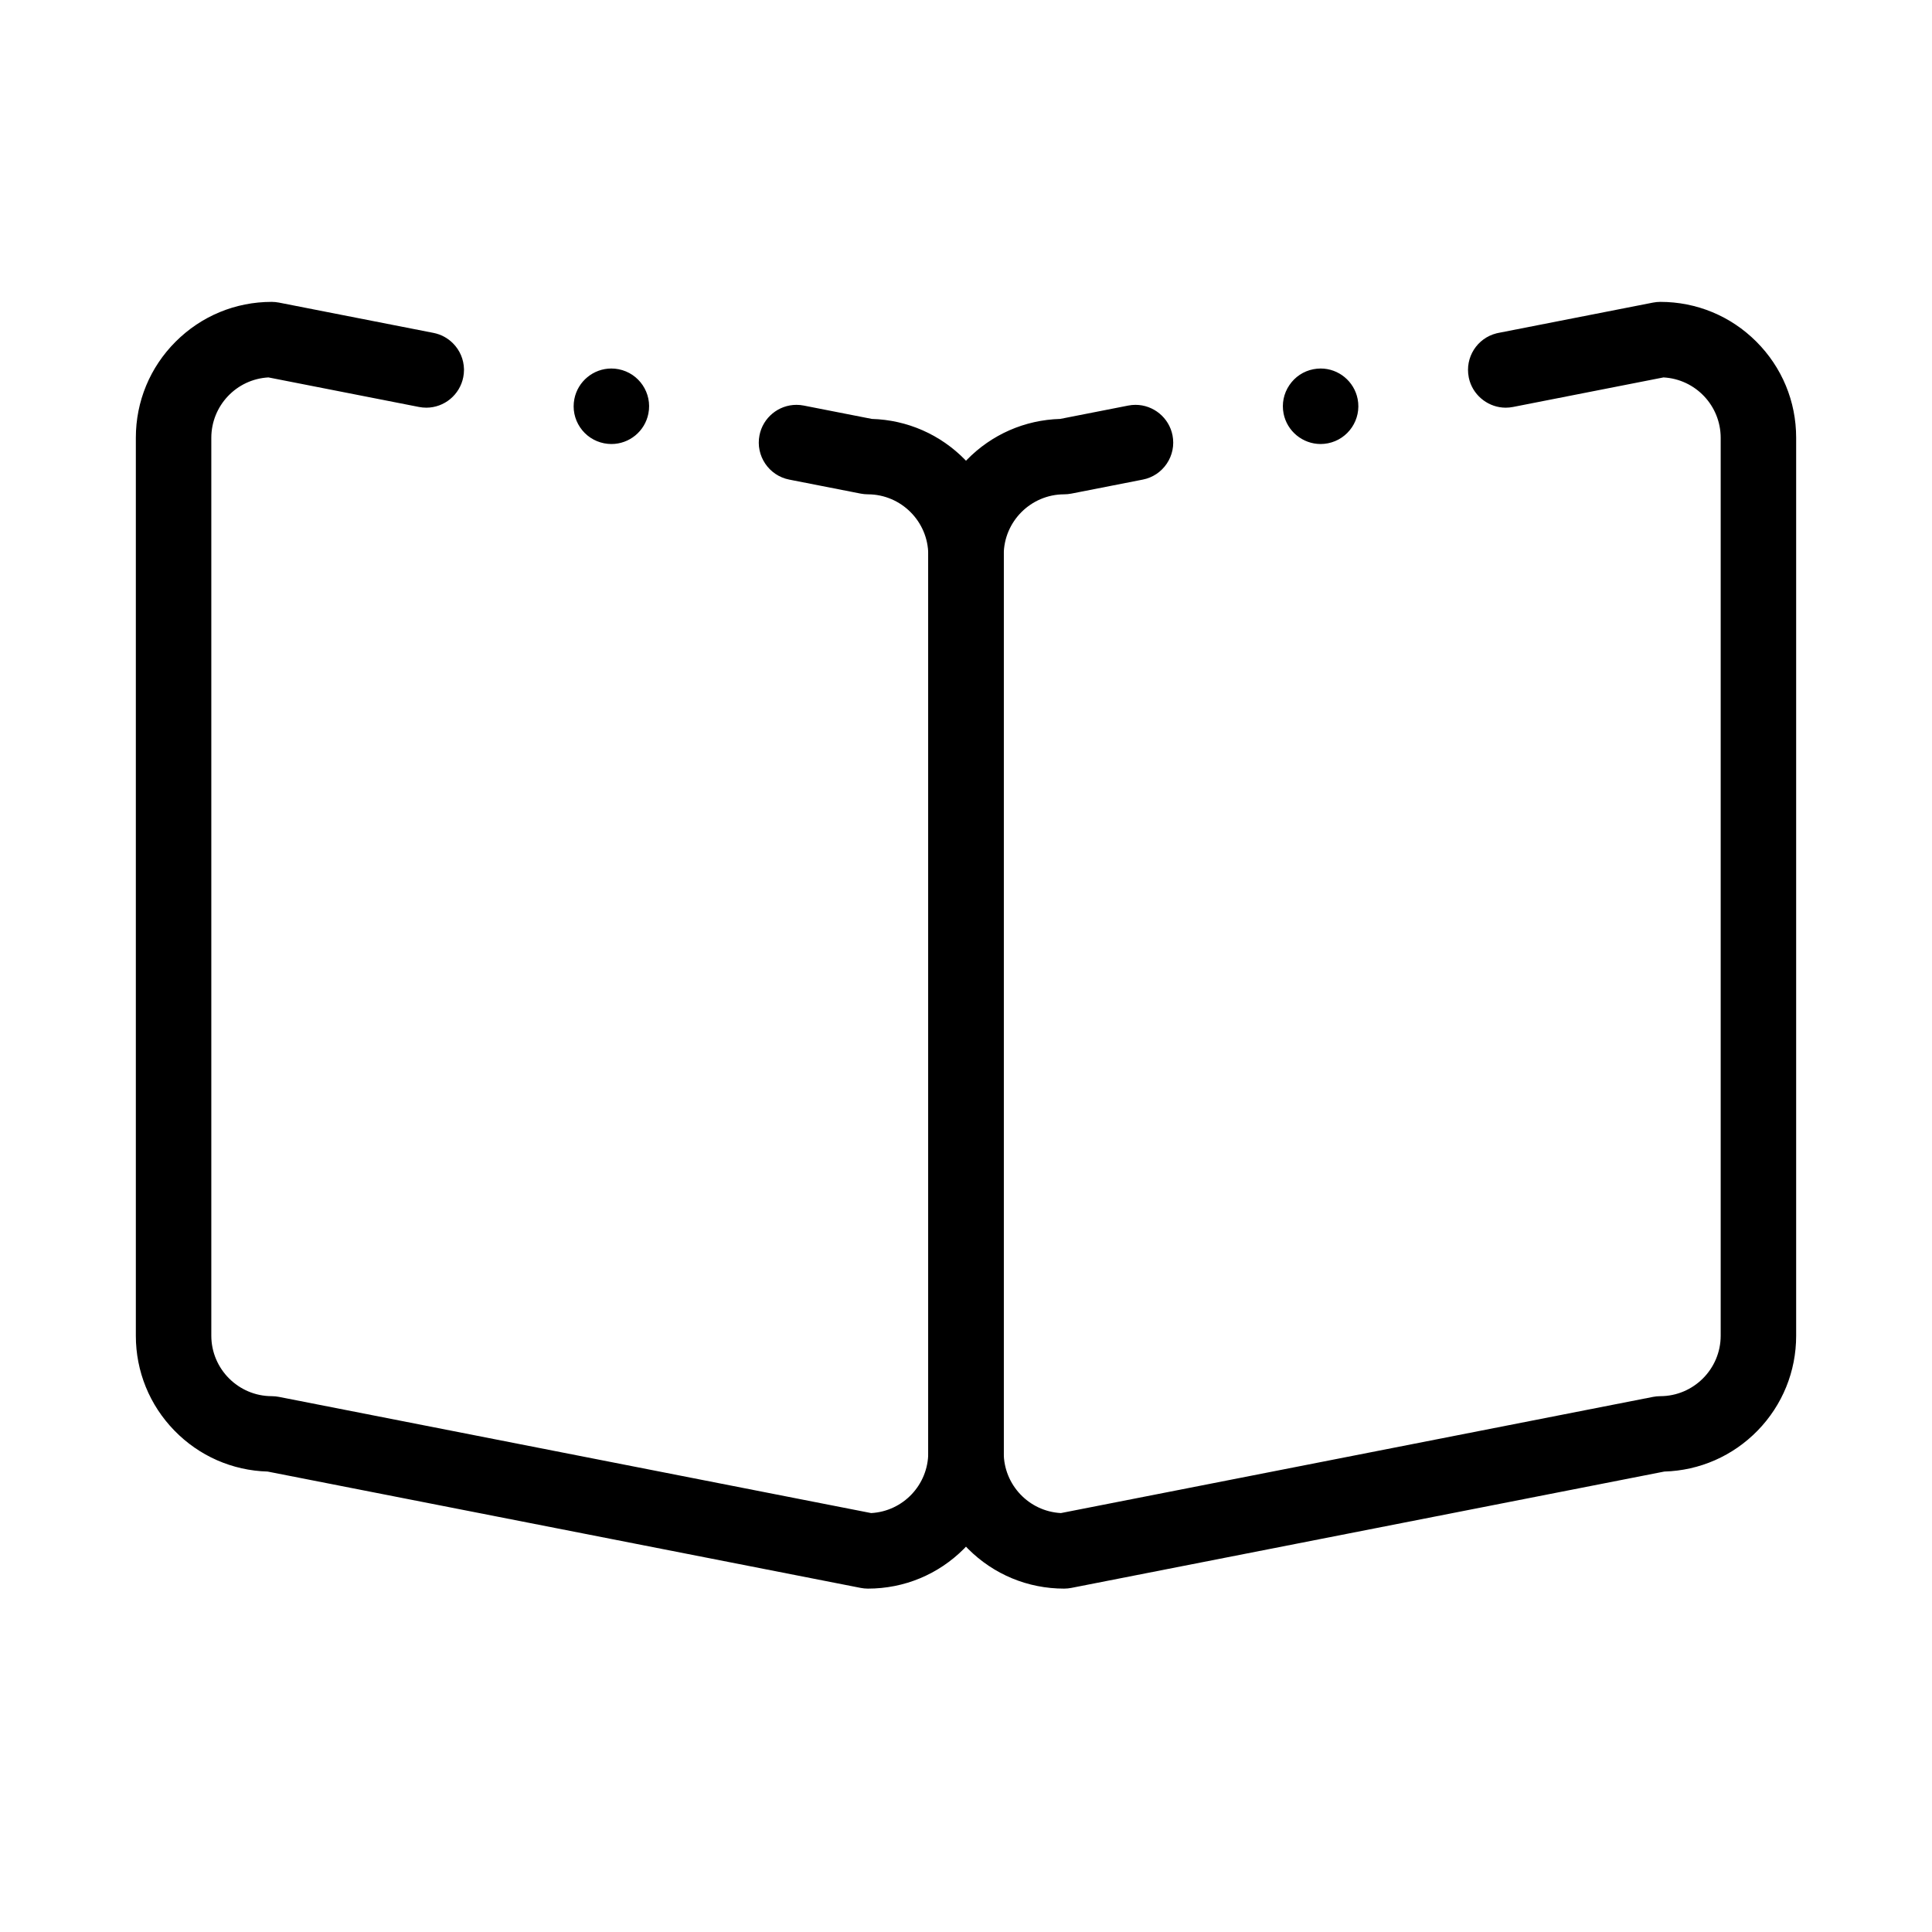
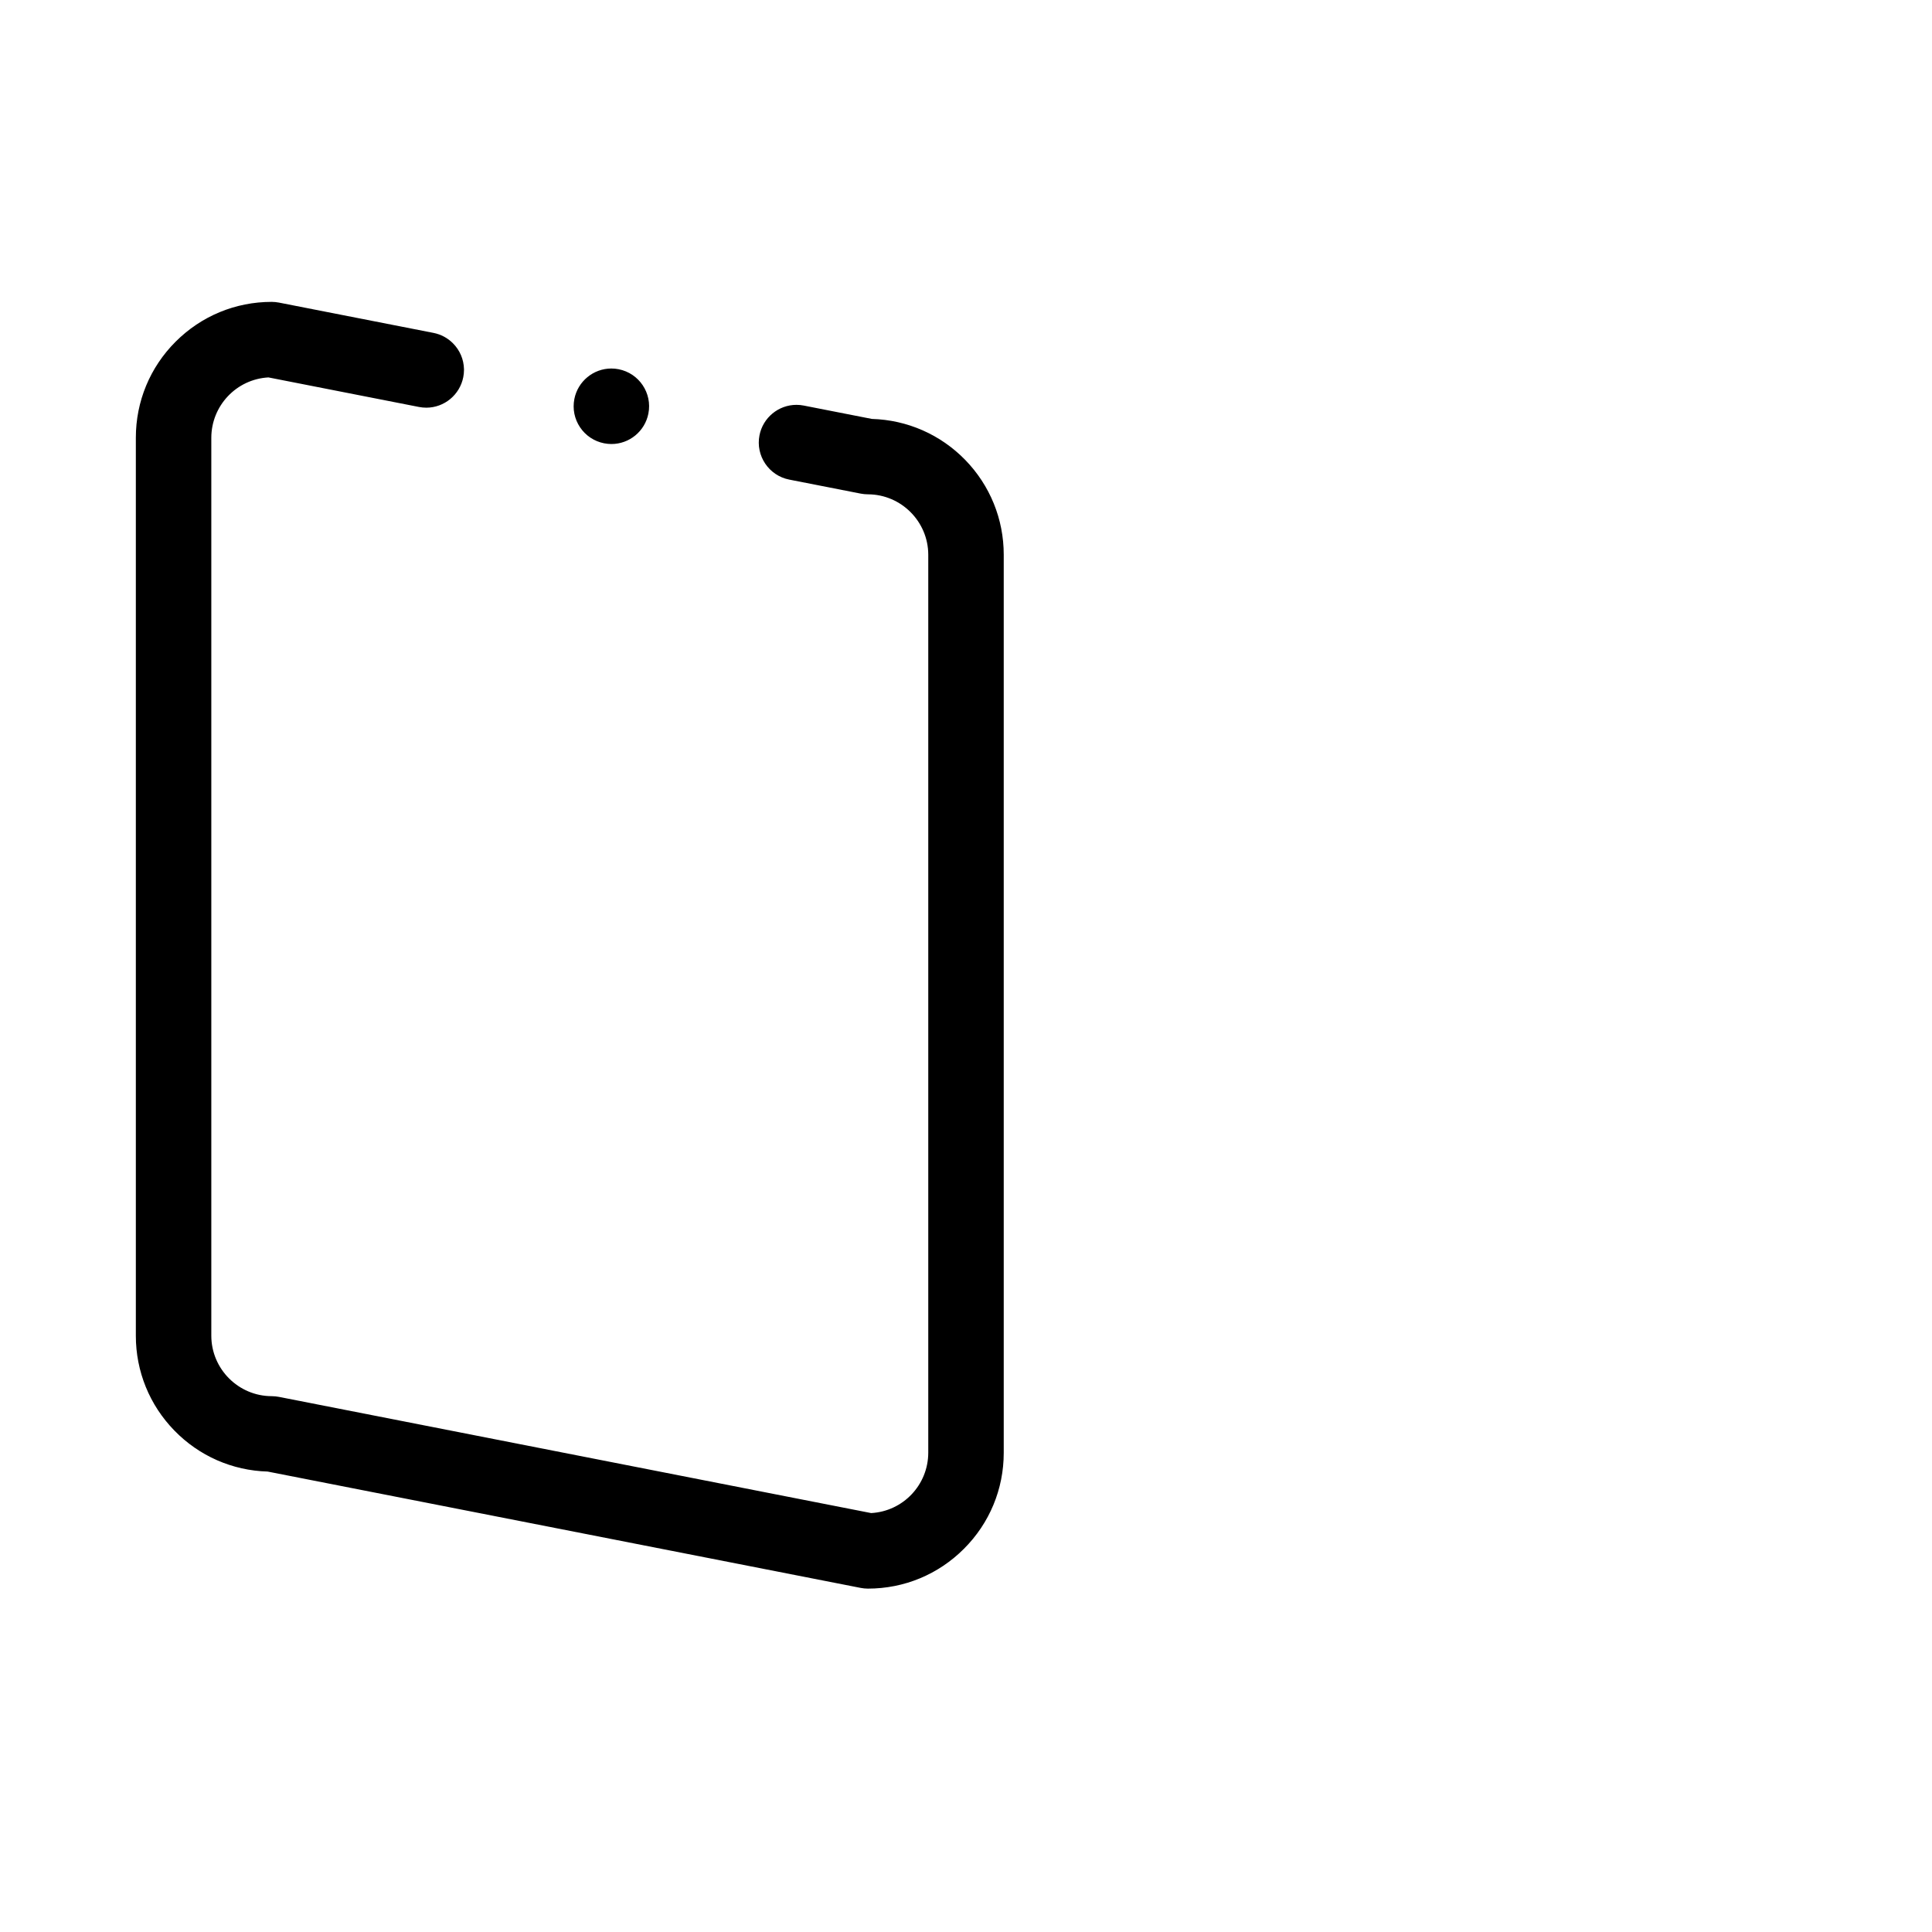
<svg xmlns="http://www.w3.org/2000/svg" height="512px" style="enable-background:new 0 0 512 512;" version="1.1" viewBox="0 0 512 512" width="512px" xml:space="preserve">
  <g id="_x31_55_x2C__Open_x2C__Book_x2C__Page_x2C__Layout_x2C__Cover">
    <g id="XMLID_5067_">
      <g>
-         <path d="M282,421c-9.62,0-18.66-3.75-25.46-10.55C249.75,403.66,246,394.62,246,385V147c0-9.44,3.63-18.35,10.2-25.11     c6.57-6.74,15.36-10.6,24.75-10.87l18.04-3.54c0.64-0.13,1.29-0.19,1.93-0.19c4.76,0,8.89,3.4,9.81,8.08     c0.511,2.62-0.029,5.28-1.52,7.5c-1.49,2.21-3.75,3.72-6.37,4.23l-18.91,3.71c-0.58,0.12-1.34,0.19-1.93,0.19     c-8.811,0.02-15.98,7.19-16,16v238c0.01,8.5,6.67,15.52,15.149,15.979l156.92-30.79c0.58-0.12,1.33-0.189,1.931-0.189     c8.81-0.021,15.979-7.19,16-16V116c-0.021-8.51-6.681-15.52-15.16-15.98l-39.87,7.83c-0.64,0.12-1.29,0.19-1.939,0.19     c-4.36,0-8.29-2.92-9.561-7.09c0-0.01,0-0.01,0-0.01l-0.07-0.26c-0.05-0.18-0.1-0.37-0.14-0.55c-0.01-0.05-0.02-0.11-0.03-0.17     c-1.029-5.23,2.21-10.34,7.38-11.63c0.171-0.04,0.341-0.07,0.511-0.11l40.949-8.03C438.66,80.07,439.41,80,440,80     c9.62,0,18.66,3.75,25.45,10.54c6.8,6.8,10.55,15.84,10.55,25.46v238c0,9.439-3.63,18.35-10.2,25.109     c-6.57,6.74-15.36,10.601-24.75,10.87l-157.12,30.83C283.34,420.93,282.59,421,282,421z M349.97,117.67     c-4.76-0.01-8.89-3.4-9.81-8.08c-0.511-2.62,0.029-5.29,1.52-7.5c1.49-2.22,3.75-3.73,6.37-4.24c0.64-0.12,1.29-0.19,1.94-0.19     c4.76,0,8.88,3.4,9.8,8.08c1.06,5.41-2.48,10.68-7.891,11.74C351.26,117.6,350.609,117.67,349.97,117.67z" />
-       </g>
+         </g>
      <g>
        <path d="M230,421c-0.59,0-1.35-0.07-1.92-0.19l-157.15-30.83c-9.38-0.27-18.17-4.13-24.73-10.88C39.63,372.35,36,363.43,36,354     V116c0-9.62,3.75-18.66,10.54-25.45C53.34,83.75,62.38,80,72,80c0.59,0,1.35,0.07,1.93,0.19l40.95,8.03     c1.97,0.39,3.75,1.34,5.16,2.76c1.83,1.83,2.86,4.26,2.92,6.84c0,0.08,0,0.17,0,0.25c0,0.63-0.07,1.27-0.19,1.89     c-0.92,4.68-5.04,8.08-9.8,8.08c-0.65,0-1.3-0.07-1.94-0.19l-39.89-7.83C62.67,100.48,56.02,107.5,56,116v238     c0.02,8.81,7.19,15.979,16,16c0.6,0,1.36,0.069,1.93,0.189l156.93,30.79c8.47-0.46,15.12-7.479,15.14-15.979V147     c-0.02-8.8-7.19-15.98-16-16c-0.59,0-1.35-0.07-1.92-0.19l-18.92-3.71c-5.41-1.06-8.95-6.32-7.89-11.74     c0.92-4.68,5.04-8.07,9.8-8.07c0.65,0,1.3,0.06,1.94,0.19l18.04,3.54c9.39,0.27,18.18,4.13,24.75,10.87     c6.57,6.76,10.2,15.68,10.2,25.11v238c0,9.62-3.75,18.66-10.55,25.45C248.66,417.25,239.62,421,230,421z M162.03,117.67     c-0.64,0-1.29-0.07-1.93-0.19c-2.62-0.52-4.89-2.02-6.38-4.24c-1.49-2.22-2.02-4.88-1.51-7.5c0.92-4.68,5.04-8.08,9.8-8.08     c0.65,0,1.3,0.06,1.94,0.19c5.41,1.06,8.95,6.33,7.88,11.74C170.92,114.27,166.8,117.67,162.03,117.67z" />
      </g>
    </g>
  </g>
  <g id="Layer_1" />
</svg>